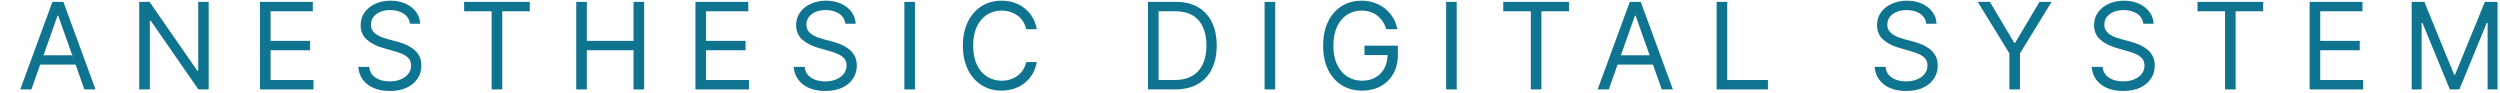
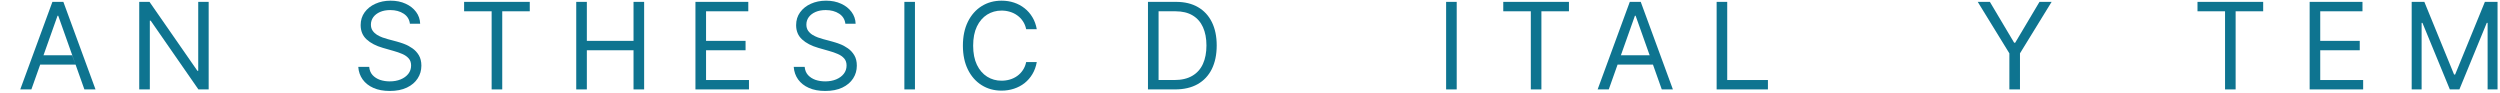
<svg xmlns="http://www.w3.org/2000/svg" width="107" height="4" viewBox="0 0 107 4" fill="none">
  <path d="M103.22 0.08H103.762L105.035 3.191H105.079L106.353 0.08H106.895V3.827H106.47V0.98H106.433L105.262 3.827H104.853L103.681 0.98H103.645V3.827H103.22V0.08Z" fill="#0E7490" />
  <path d="M98.853 3.827V0.08H101.114V0.483H99.306V1.749H100.997V2.151H99.306V3.425H101.143V3.827H98.853Z" fill="#0E7490" />
  <path d="M94.053 0.483V0.08H96.864V0.483H95.685V3.827H95.232V0.483H94.053Z" fill="#0E7490" />
-   <path d="M91.733 1.017C91.712 0.831 91.622 0.688 91.466 0.585C91.31 0.483 91.119 0.431 90.892 0.431C90.726 0.431 90.581 0.458 90.456 0.512C90.333 0.566 90.237 0.639 90.167 0.733C90.099 0.827 90.065 0.934 90.065 1.053C90.065 1.154 90.088 1.24 90.136 1.311C90.185 1.382 90.247 1.441 90.323 1.489C90.398 1.535 90.478 1.574 90.561 1.604C90.644 1.634 90.72 1.657 90.789 1.676L91.17 1.778C91.267 1.804 91.376 1.839 91.496 1.884C91.616 1.929 91.732 1.991 91.841 2.069C91.952 2.146 92.044 2.245 92.116 2.365C92.188 2.486 92.224 2.634 92.224 2.81C92.224 3.013 92.171 3.196 92.065 3.359C91.96 3.522 91.806 3.652 91.603 3.749C91.402 3.845 91.158 3.893 90.87 3.893C90.601 3.893 90.369 3.85 90.173 3.763C89.978 3.677 89.824 3.556 89.712 3.401C89.6 3.246 89.538 3.066 89.523 2.861H89.992C90.004 3.003 90.051 3.12 90.134 3.213C90.218 3.304 90.325 3.372 90.453 3.418C90.582 3.461 90.721 3.483 90.87 3.483C91.043 3.483 91.198 3.455 91.336 3.399C91.474 3.342 91.583 3.263 91.664 3.161C91.744 3.059 91.785 2.939 91.785 2.803C91.785 2.678 91.75 2.577 91.68 2.499C91.611 2.421 91.519 2.357 91.406 2.309C91.292 2.26 91.17 2.217 91.038 2.181L90.577 2.049C90.284 1.965 90.052 1.845 89.882 1.688C89.711 1.532 89.626 1.328 89.626 1.075C89.626 0.866 89.682 0.683 89.796 0.527C89.91 0.369 90.064 0.247 90.257 0.161C90.451 0.073 90.667 0.029 90.906 0.029C91.148 0.029 91.363 0.072 91.55 0.159C91.738 0.244 91.887 0.361 91.997 0.51C92.108 0.659 92.166 0.828 92.173 1.017H91.733Z" fill="#0E7490" />
  <path d="M84.647 0.08H85.167L86.206 1.829H86.25L87.29 0.08H87.809L86.455 2.283V3.827H86.001V2.283L84.647 0.08Z" fill="#0E7490" />
-   <path d="M82.445 1.017C82.423 0.831 82.334 0.688 82.178 0.585C82.022 0.483 81.83 0.431 81.603 0.431C81.438 0.431 81.292 0.458 81.168 0.512C81.045 0.566 80.948 0.639 80.879 0.733C80.811 0.827 80.776 0.934 80.776 1.053C80.776 1.154 80.8 1.24 80.848 1.311C80.897 1.382 80.959 1.441 81.034 1.489C81.11 1.535 81.189 1.574 81.272 1.604C81.355 1.634 81.431 1.657 81.501 1.676L81.882 1.778C81.979 1.804 82.088 1.839 82.207 1.884C82.328 1.929 82.443 1.991 82.553 2.069C82.664 2.146 82.755 2.245 82.828 2.365C82.899 2.486 82.935 2.634 82.935 2.81C82.935 3.013 82.882 3.196 82.776 3.359C82.671 3.522 82.518 3.652 82.315 3.749C82.114 3.845 81.869 3.893 81.581 3.893C81.313 3.893 81.081 3.85 80.884 3.763C80.689 3.677 80.535 3.556 80.423 3.401C80.312 3.246 80.249 3.066 80.235 2.861H80.703C80.715 3.003 80.763 3.12 80.846 3.213C80.93 3.304 81.036 3.372 81.164 3.418C81.293 3.461 81.433 3.483 81.581 3.483C81.755 3.483 81.91 3.455 82.048 3.399C82.186 3.342 82.295 3.263 82.376 3.161C82.456 3.059 82.496 2.939 82.496 2.803C82.496 2.678 82.462 2.577 82.392 2.499C82.323 2.421 82.231 2.357 82.118 2.309C82.004 2.26 81.882 2.217 81.75 2.181L81.289 2.049C80.996 1.965 80.764 1.845 80.593 1.688C80.423 1.532 80.337 1.328 80.337 1.075C80.337 0.866 80.394 0.683 80.507 0.527C80.622 0.369 80.776 0.247 80.968 0.161C81.162 0.073 81.379 0.029 81.618 0.029C81.859 0.029 82.074 0.072 82.262 0.159C82.45 0.244 82.599 0.361 82.709 0.51C82.82 0.659 82.878 0.828 82.884 1.017H82.445Z" fill="#0E7490" />
  <path d="M73.472 3.827V0.08H73.925V3.425H75.667V3.827H73.472Z" fill="#0E7490" />
  <path d="M68.855 3.827H68.379L69.755 0.08H70.224L71.6 3.827H71.124L70.004 0.673H69.975L68.855 3.827ZM69.375 2.364H70.604L70.747 2.766H69.232L69.375 2.364Z" fill="#0E7490" />
  <path d="M64.34 0.483V0.08H67.151V0.483H65.972V3.827H65.519V0.483H64.34Z" fill="#0E7490" />
  <path d="M62.347 0.08V3.827H61.894V0.08H62.347Z" fill="#0E7490" />
-   <path d="M59.338 1.251C59.298 1.128 59.245 1.018 59.179 0.92C59.114 0.821 59.037 0.737 58.946 0.667C58.857 0.598 58.756 0.545 58.643 0.508C58.529 0.472 58.405 0.453 58.269 0.453C58.047 0.453 57.845 0.511 57.664 0.625C57.482 0.74 57.337 0.909 57.23 1.132C57.123 1.355 57.069 1.629 57.069 1.954C57.069 2.278 57.123 2.552 57.232 2.775C57.34 2.999 57.487 3.167 57.673 3.282C57.858 3.397 58.067 3.454 58.299 3.454C58.513 3.454 58.702 3.408 58.866 3.317C59.031 3.224 59.159 3.094 59.25 2.925C59.343 2.756 59.389 2.556 59.389 2.327L59.528 2.356H58.401V1.954H59.828V2.356C59.828 2.665 59.762 2.933 59.631 3.161C59.5 3.389 59.32 3.566 59.089 3.692C58.86 3.816 58.596 3.879 58.299 3.879C57.967 3.879 57.675 3.801 57.424 3.644C57.174 3.488 56.979 3.266 56.838 2.978C56.699 2.691 56.63 2.349 56.63 1.954C56.63 1.657 56.669 1.391 56.749 1.154C56.829 0.916 56.943 0.714 57.089 0.547C57.236 0.38 57.409 0.251 57.609 0.162C57.809 0.073 58.029 0.029 58.269 0.029C58.467 0.029 58.651 0.059 58.822 0.118C58.994 0.177 59.147 0.261 59.281 0.369C59.417 0.476 59.529 0.605 59.62 0.755C59.71 0.904 59.772 1.069 59.806 1.251H59.338Z" fill="#0E7490" />
-   <path d="M54.578 0.08V3.827H54.124V0.08H54.578Z" fill="#0E7490" />
  <path d="M50.289 3.827H49.133V0.08H50.34C50.704 0.08 51.015 0.155 51.273 0.305C51.532 0.454 51.73 0.668 51.868 0.947C52.006 1.225 52.075 1.558 52.075 1.946C52.075 2.337 52.005 2.673 51.866 2.955C51.727 3.235 51.525 3.451 51.259 3.602C50.993 3.752 50.67 3.827 50.289 3.827ZM49.587 3.425H50.26C50.57 3.425 50.827 3.365 51.03 3.245C51.234 3.126 51.386 2.956 51.486 2.735C51.586 2.514 51.636 2.251 51.636 1.946C51.636 1.644 51.586 1.383 51.488 1.165C51.389 0.945 51.241 0.777 51.045 0.66C50.848 0.542 50.604 0.483 50.311 0.483H49.587V3.425Z" fill="#0E7490" />
  <path d="M44.374 1.251H43.92C43.894 1.121 43.846 1.006 43.779 0.907C43.714 0.808 43.633 0.725 43.538 0.658C43.444 0.59 43.34 0.539 43.225 0.505C43.11 0.47 42.991 0.453 42.866 0.453C42.639 0.453 42.434 0.511 42.25 0.625C42.067 0.74 41.921 0.909 41.812 1.132C41.705 1.355 41.651 1.629 41.651 1.954C41.651 2.278 41.705 2.552 41.812 2.775C41.921 2.999 42.067 3.167 42.25 3.282C42.434 3.397 42.639 3.454 42.866 3.454C42.991 3.454 43.11 3.437 43.225 3.403C43.34 3.369 43.444 3.318 43.538 3.251C43.633 3.183 43.714 3.099 43.779 3C43.846 2.9 43.894 2.786 43.92 2.656H44.374C44.34 2.848 44.278 3.019 44.187 3.171C44.097 3.322 43.985 3.45 43.851 3.557C43.717 3.662 43.566 3.741 43.399 3.796C43.233 3.851 43.055 3.879 42.866 3.879C42.547 3.879 42.263 3.801 42.014 3.644C41.765 3.488 41.569 3.266 41.426 2.978C41.284 2.691 41.212 2.349 41.212 1.954C41.212 1.558 41.284 1.217 41.426 0.929C41.569 0.641 41.765 0.419 42.014 0.263C42.263 0.107 42.547 0.029 42.866 0.029C43.055 0.029 43.233 0.056 43.399 0.111C43.566 0.166 43.717 0.247 43.851 0.353C43.985 0.458 44.097 0.586 44.187 0.737C44.278 0.887 44.34 1.058 44.374 1.251Z" fill="#0E7490" />
  <path d="M39.16 0.08V3.827H38.707V0.08H39.16Z" fill="#0E7490" />
  <path d="M36.182 1.017C36.16 0.831 36.071 0.688 35.915 0.585C35.758 0.483 35.567 0.431 35.34 0.431C35.174 0.431 35.029 0.458 34.905 0.512C34.781 0.566 34.685 0.639 34.615 0.733C34.547 0.827 34.513 0.934 34.513 1.053C34.513 1.154 34.537 1.24 34.584 1.311C34.633 1.382 34.695 1.441 34.771 1.489C34.847 1.535 34.926 1.574 35.009 1.604C35.092 1.634 35.168 1.657 35.238 1.676L35.618 1.778C35.716 1.804 35.824 1.839 35.944 1.884C36.065 1.929 36.18 1.991 36.29 2.069C36.401 2.146 36.492 2.245 36.564 2.365C36.636 2.486 36.672 2.634 36.672 2.81C36.672 3.013 36.619 3.196 36.513 3.359C36.408 3.522 36.254 3.652 36.052 3.749C35.851 3.845 35.606 3.893 35.318 3.893C35.05 3.893 34.817 3.85 34.621 3.763C34.426 3.677 34.272 3.556 34.16 3.401C34.049 3.246 33.986 3.066 33.971 2.861H34.44C34.452 3.003 34.5 3.12 34.583 3.213C34.667 3.304 34.773 3.372 34.901 3.418C35.03 3.461 35.169 3.483 35.318 3.483C35.491 3.483 35.647 3.455 35.785 3.399C35.922 3.342 36.032 3.263 36.112 3.161C36.193 3.059 36.233 2.939 36.233 2.803C36.233 2.678 36.198 2.577 36.129 2.499C36.059 2.421 35.968 2.357 35.854 2.309C35.741 2.26 35.618 2.217 35.486 2.181L35.025 2.049C34.733 1.965 34.501 1.845 34.33 1.688C34.159 1.532 34.074 1.328 34.074 1.075C34.074 0.866 34.131 0.683 34.244 0.527C34.359 0.369 34.512 0.247 34.705 0.161C34.899 0.073 35.116 0.029 35.355 0.029C35.596 0.029 35.811 0.072 35.999 0.159C36.187 0.244 36.335 0.361 36.445 0.51C36.556 0.659 36.615 0.828 36.621 1.017H36.182Z" fill="#0E7490" />
  <path d="M29.765 3.827V0.08H32.027V0.483H30.219V1.749H31.91V2.151H30.219V3.425H32.056V3.827H29.765Z" fill="#0E7490" />
  <path d="M24.663 3.827V0.08H25.117V1.749H27.115V0.08H27.569V3.827H27.115V2.151H25.117V3.827H24.663Z" fill="#0E7490" />
  <path d="M19.864 0.483V0.08H22.674V0.483H21.496V3.827H21.042V0.483H19.864Z" fill="#0E7490" />
  <path d="M17.544 1.017C17.522 0.831 17.433 0.688 17.277 0.585C17.121 0.483 16.929 0.431 16.703 0.431C16.537 0.431 16.391 0.458 16.267 0.512C16.144 0.566 16.047 0.639 15.978 0.733C15.91 0.827 15.875 0.934 15.875 1.053C15.875 1.154 15.899 1.24 15.947 1.311C15.996 1.382 16.058 1.441 16.133 1.489C16.209 1.535 16.288 1.574 16.371 1.604C16.454 1.634 16.53 1.657 16.6 1.676L16.981 1.778C17.078 1.804 17.187 1.839 17.306 1.884C17.427 1.929 17.542 1.991 17.652 2.069C17.763 2.146 17.855 2.245 17.927 2.365C17.998 2.486 18.035 2.634 18.035 2.81C18.035 3.013 17.982 3.196 17.875 3.359C17.77 3.522 17.617 3.652 17.414 3.749C17.213 3.845 16.968 3.893 16.68 3.893C16.412 3.893 16.18 3.85 15.983 3.763C15.788 3.677 15.634 3.556 15.522 3.401C15.411 3.246 15.348 3.066 15.334 2.861H15.802C15.814 3.003 15.862 3.12 15.945 3.213C16.029 3.304 16.135 3.372 16.263 3.418C16.393 3.461 16.532 3.483 16.68 3.483C16.854 3.483 17.009 3.455 17.147 3.399C17.285 3.342 17.394 3.263 17.475 3.161C17.555 3.059 17.595 2.939 17.595 2.803C17.595 2.678 17.561 2.577 17.491 2.499C17.422 2.421 17.33 2.357 17.217 2.309C17.103 2.26 16.981 2.217 16.849 2.181L16.388 2.049C16.095 1.965 15.863 1.845 15.692 1.688C15.522 1.532 15.436 1.328 15.436 1.075C15.436 0.866 15.493 0.683 15.606 0.527C15.721 0.369 15.875 0.247 16.067 0.161C16.262 0.073 16.478 0.029 16.717 0.029C16.959 0.029 17.173 0.072 17.361 0.159C17.549 0.244 17.698 0.361 17.808 0.51C17.919 0.659 17.977 0.828 17.983 1.017H17.544Z" fill="#0E7490" />
-   <path d="M11.127 3.827V0.08H13.389V0.483H11.581V1.749H13.272V2.151H11.581V3.425H13.418V3.827H11.127Z" fill="#0E7490" />
  <path d="M8.931 0.08V3.827H8.492L6.45 0.885H6.413V3.827H5.959V0.08H6.399L8.448 3.03H8.484V0.08H8.931Z" fill="#0E7490" />
  <path d="M1.343 3.827H0.867L2.243 0.08H2.712L4.088 3.827H3.612L2.492 0.673H2.463L1.343 3.827ZM1.863 2.364H3.086L3.235 2.766H1.72L1.863 2.364Z" fill="#0E7490" />
</svg>